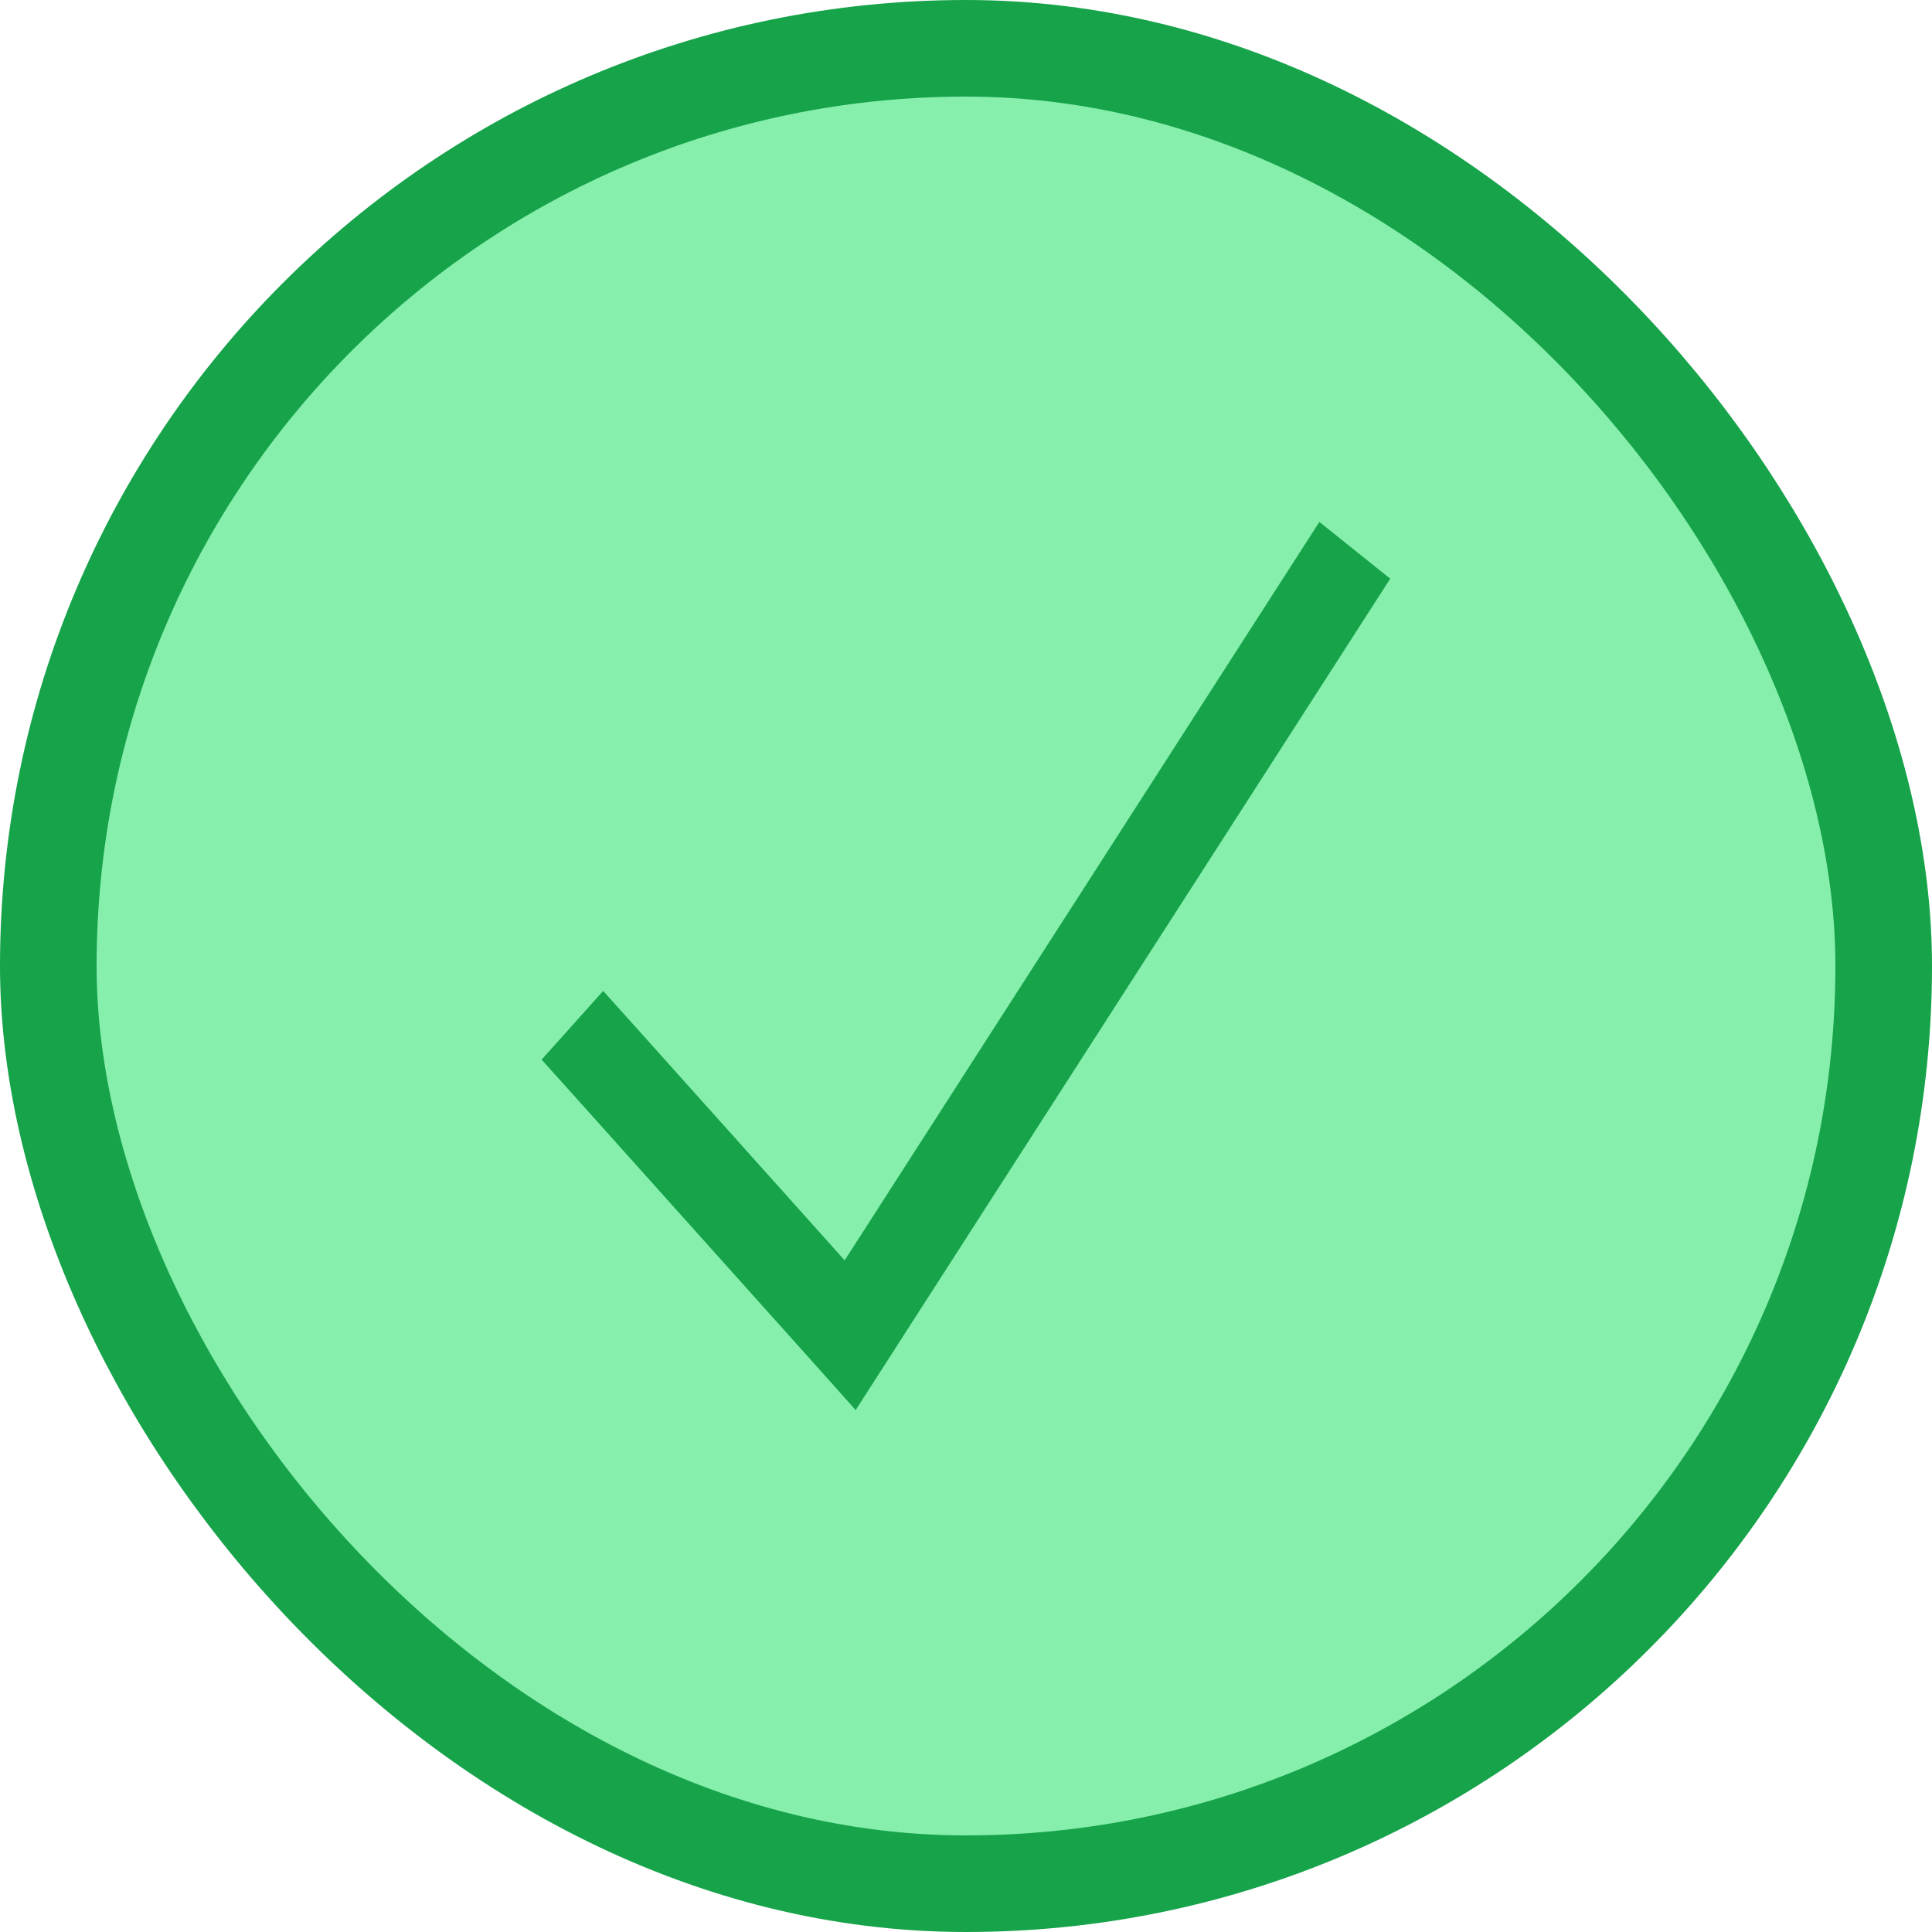
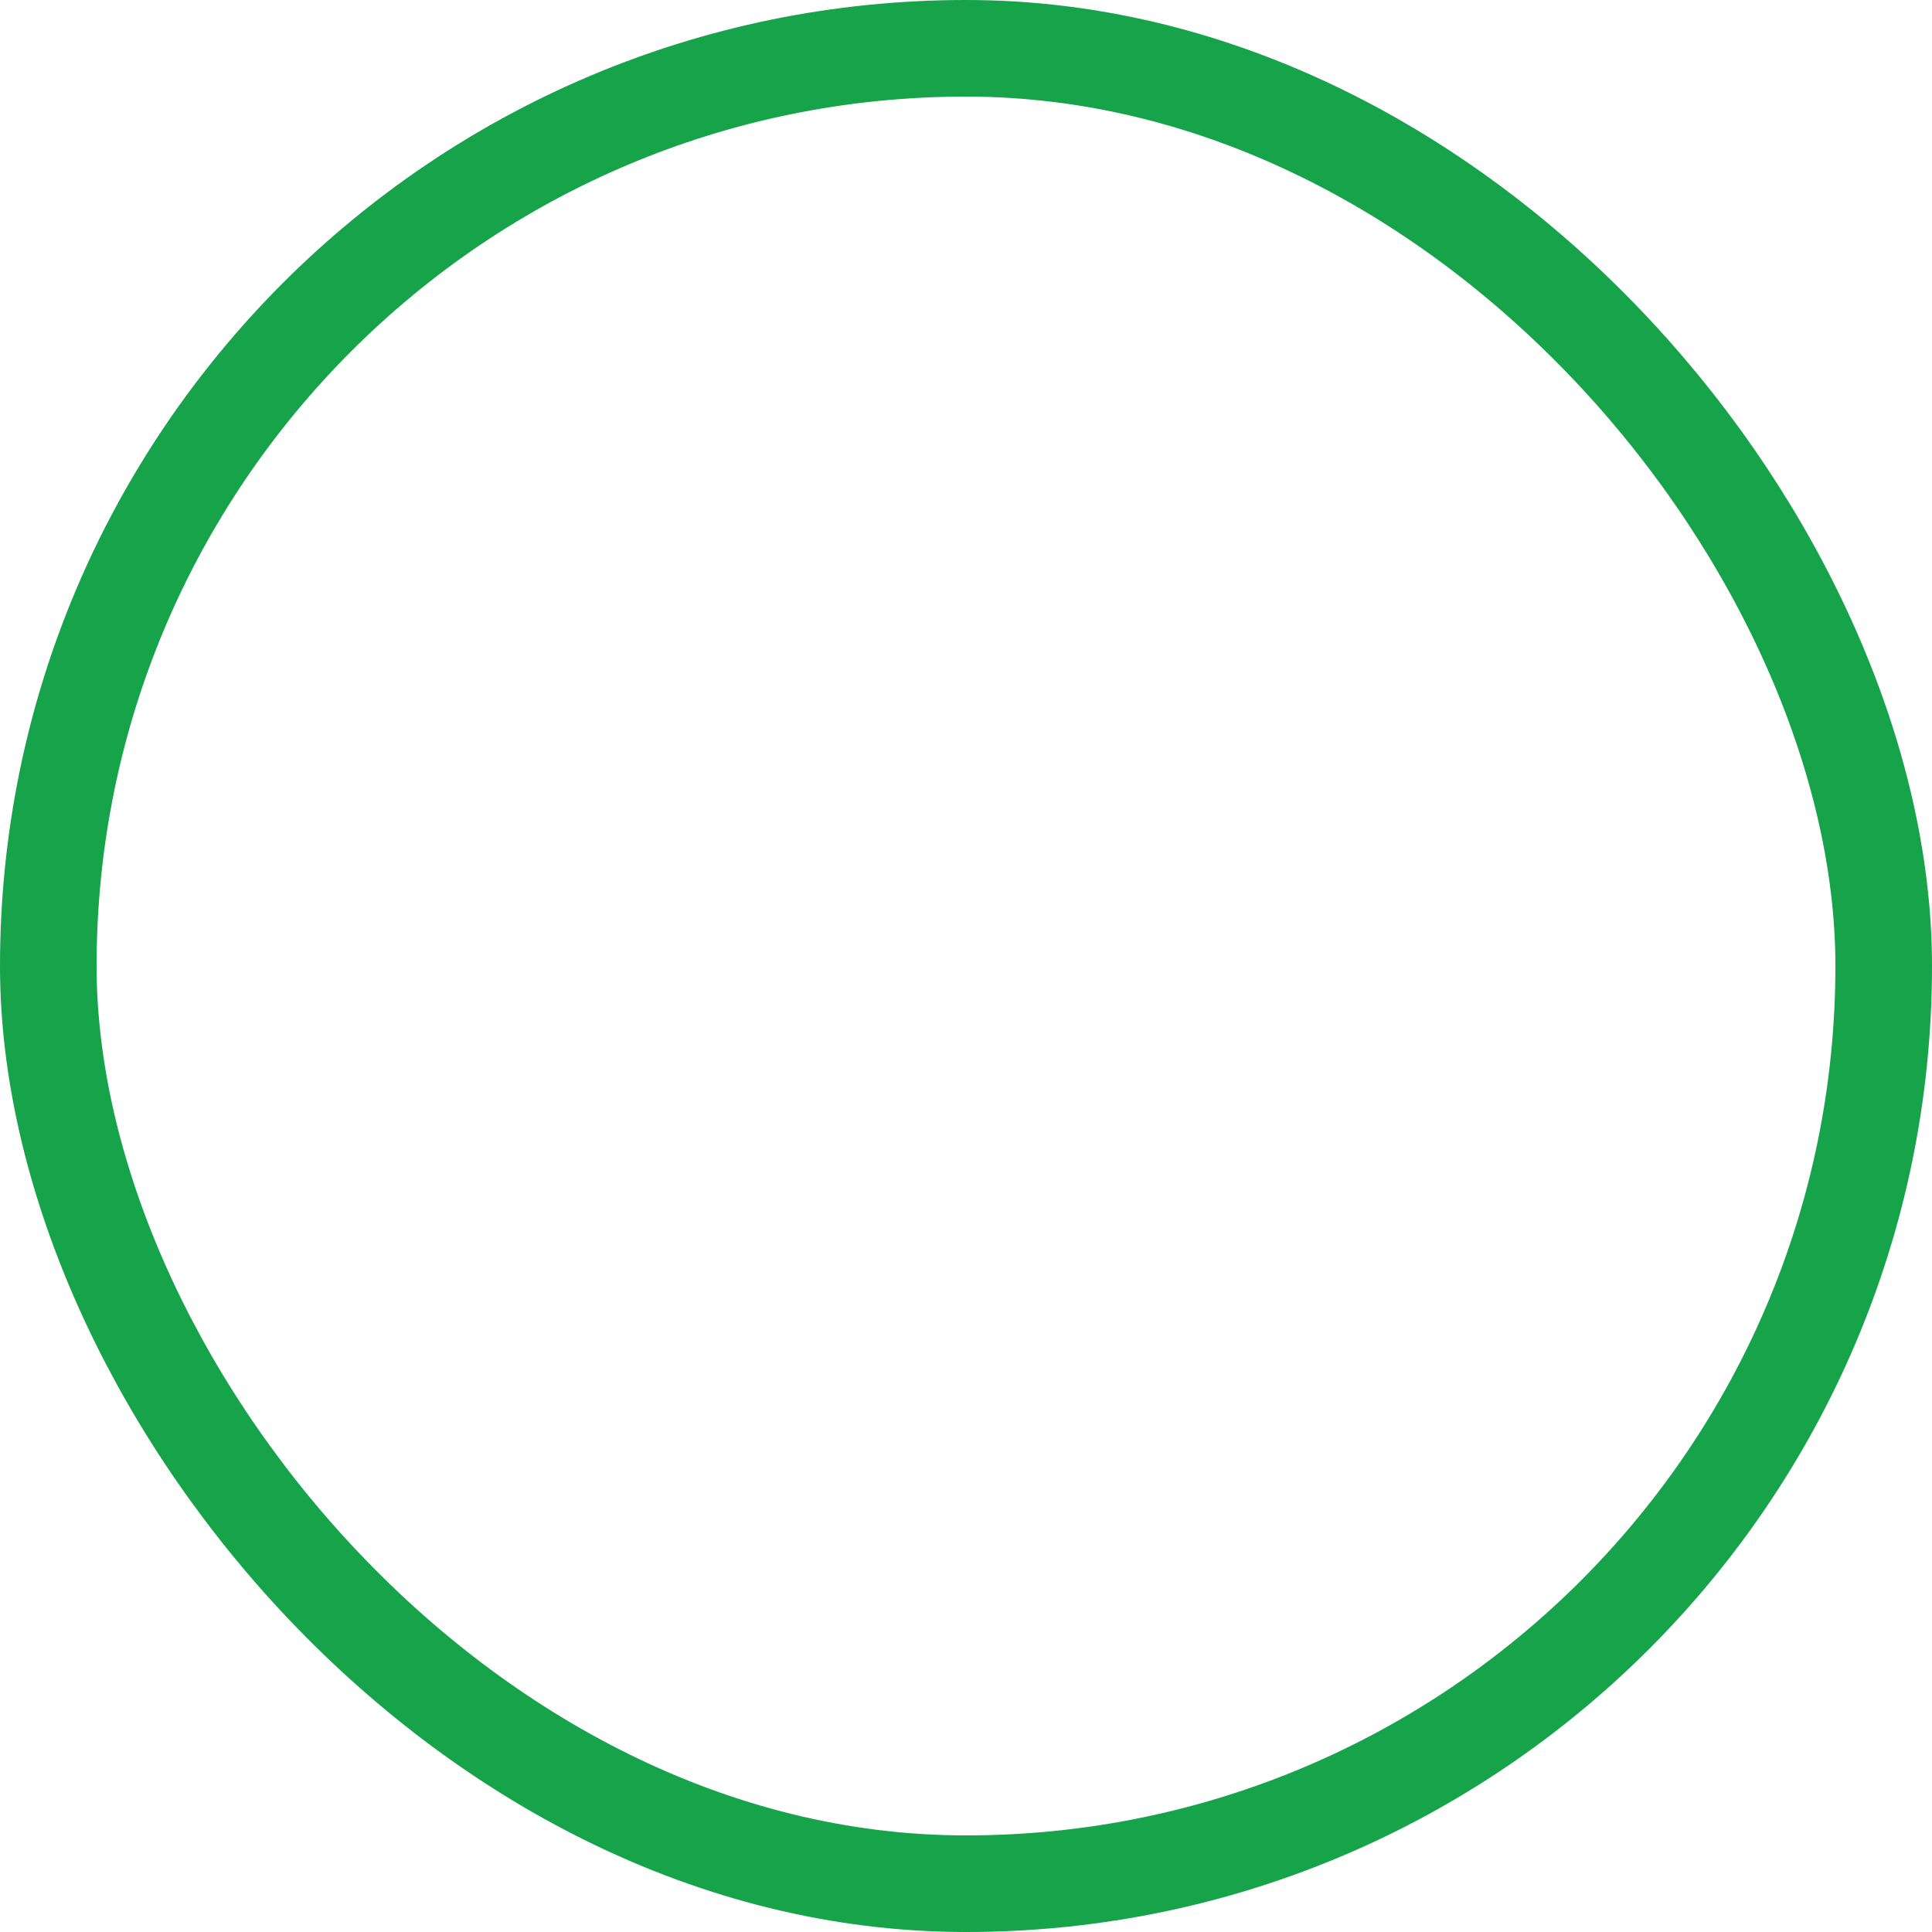
<svg xmlns="http://www.w3.org/2000/svg" width="20" height="20" viewBox="0 0 20 20" fill="none">
-   <rect x="0.5" y="0.5" width="19" height="19" rx="9.5" fill="#86EFAC" />
  <rect x="0.5" y="0.5" width="19" height="19" rx="9.5" stroke="#16A34A" />
-   <path d="M14.393 5.988L14.13 6.397L9.168 14.114L8.858 14.597L8.483 14.177L5.927 11.325L5.607 10.969L6.244 10.258L6.564 10.614L8.744 13.047L13.395 5.812L13.658 5.403L14.391 5.99L14.393 5.988Z" fill="#16A34A" />
</svg>